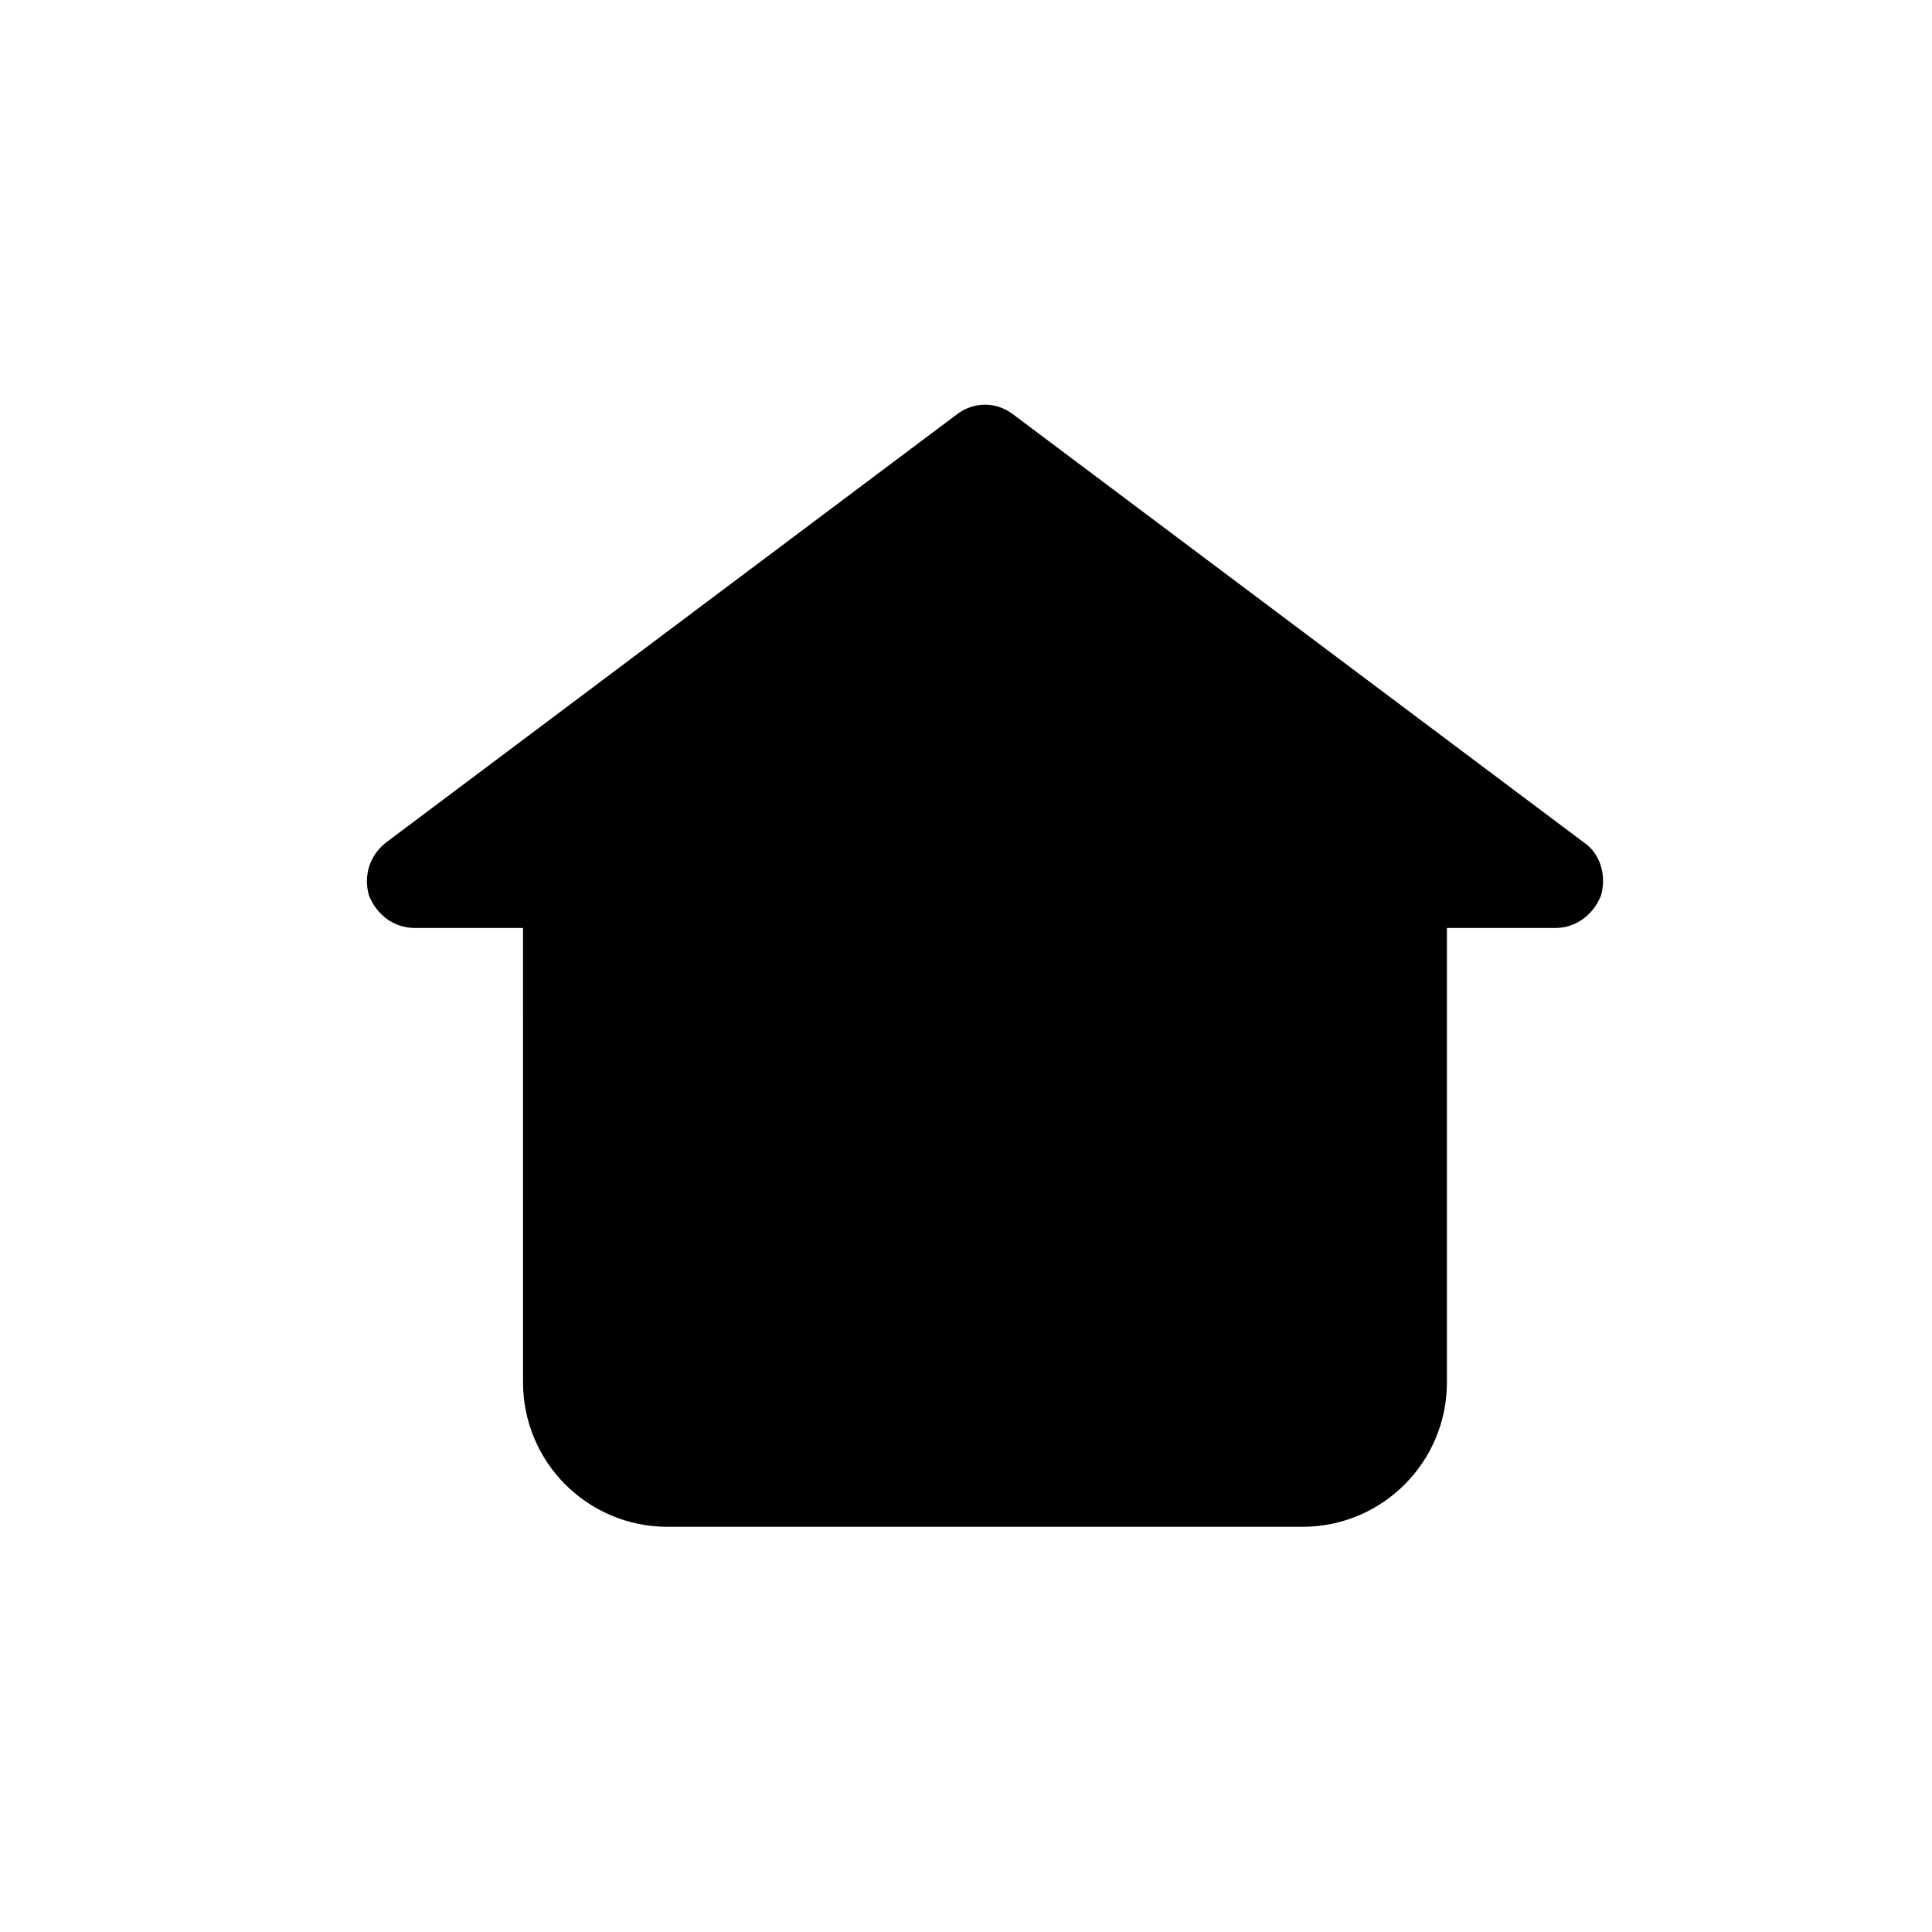
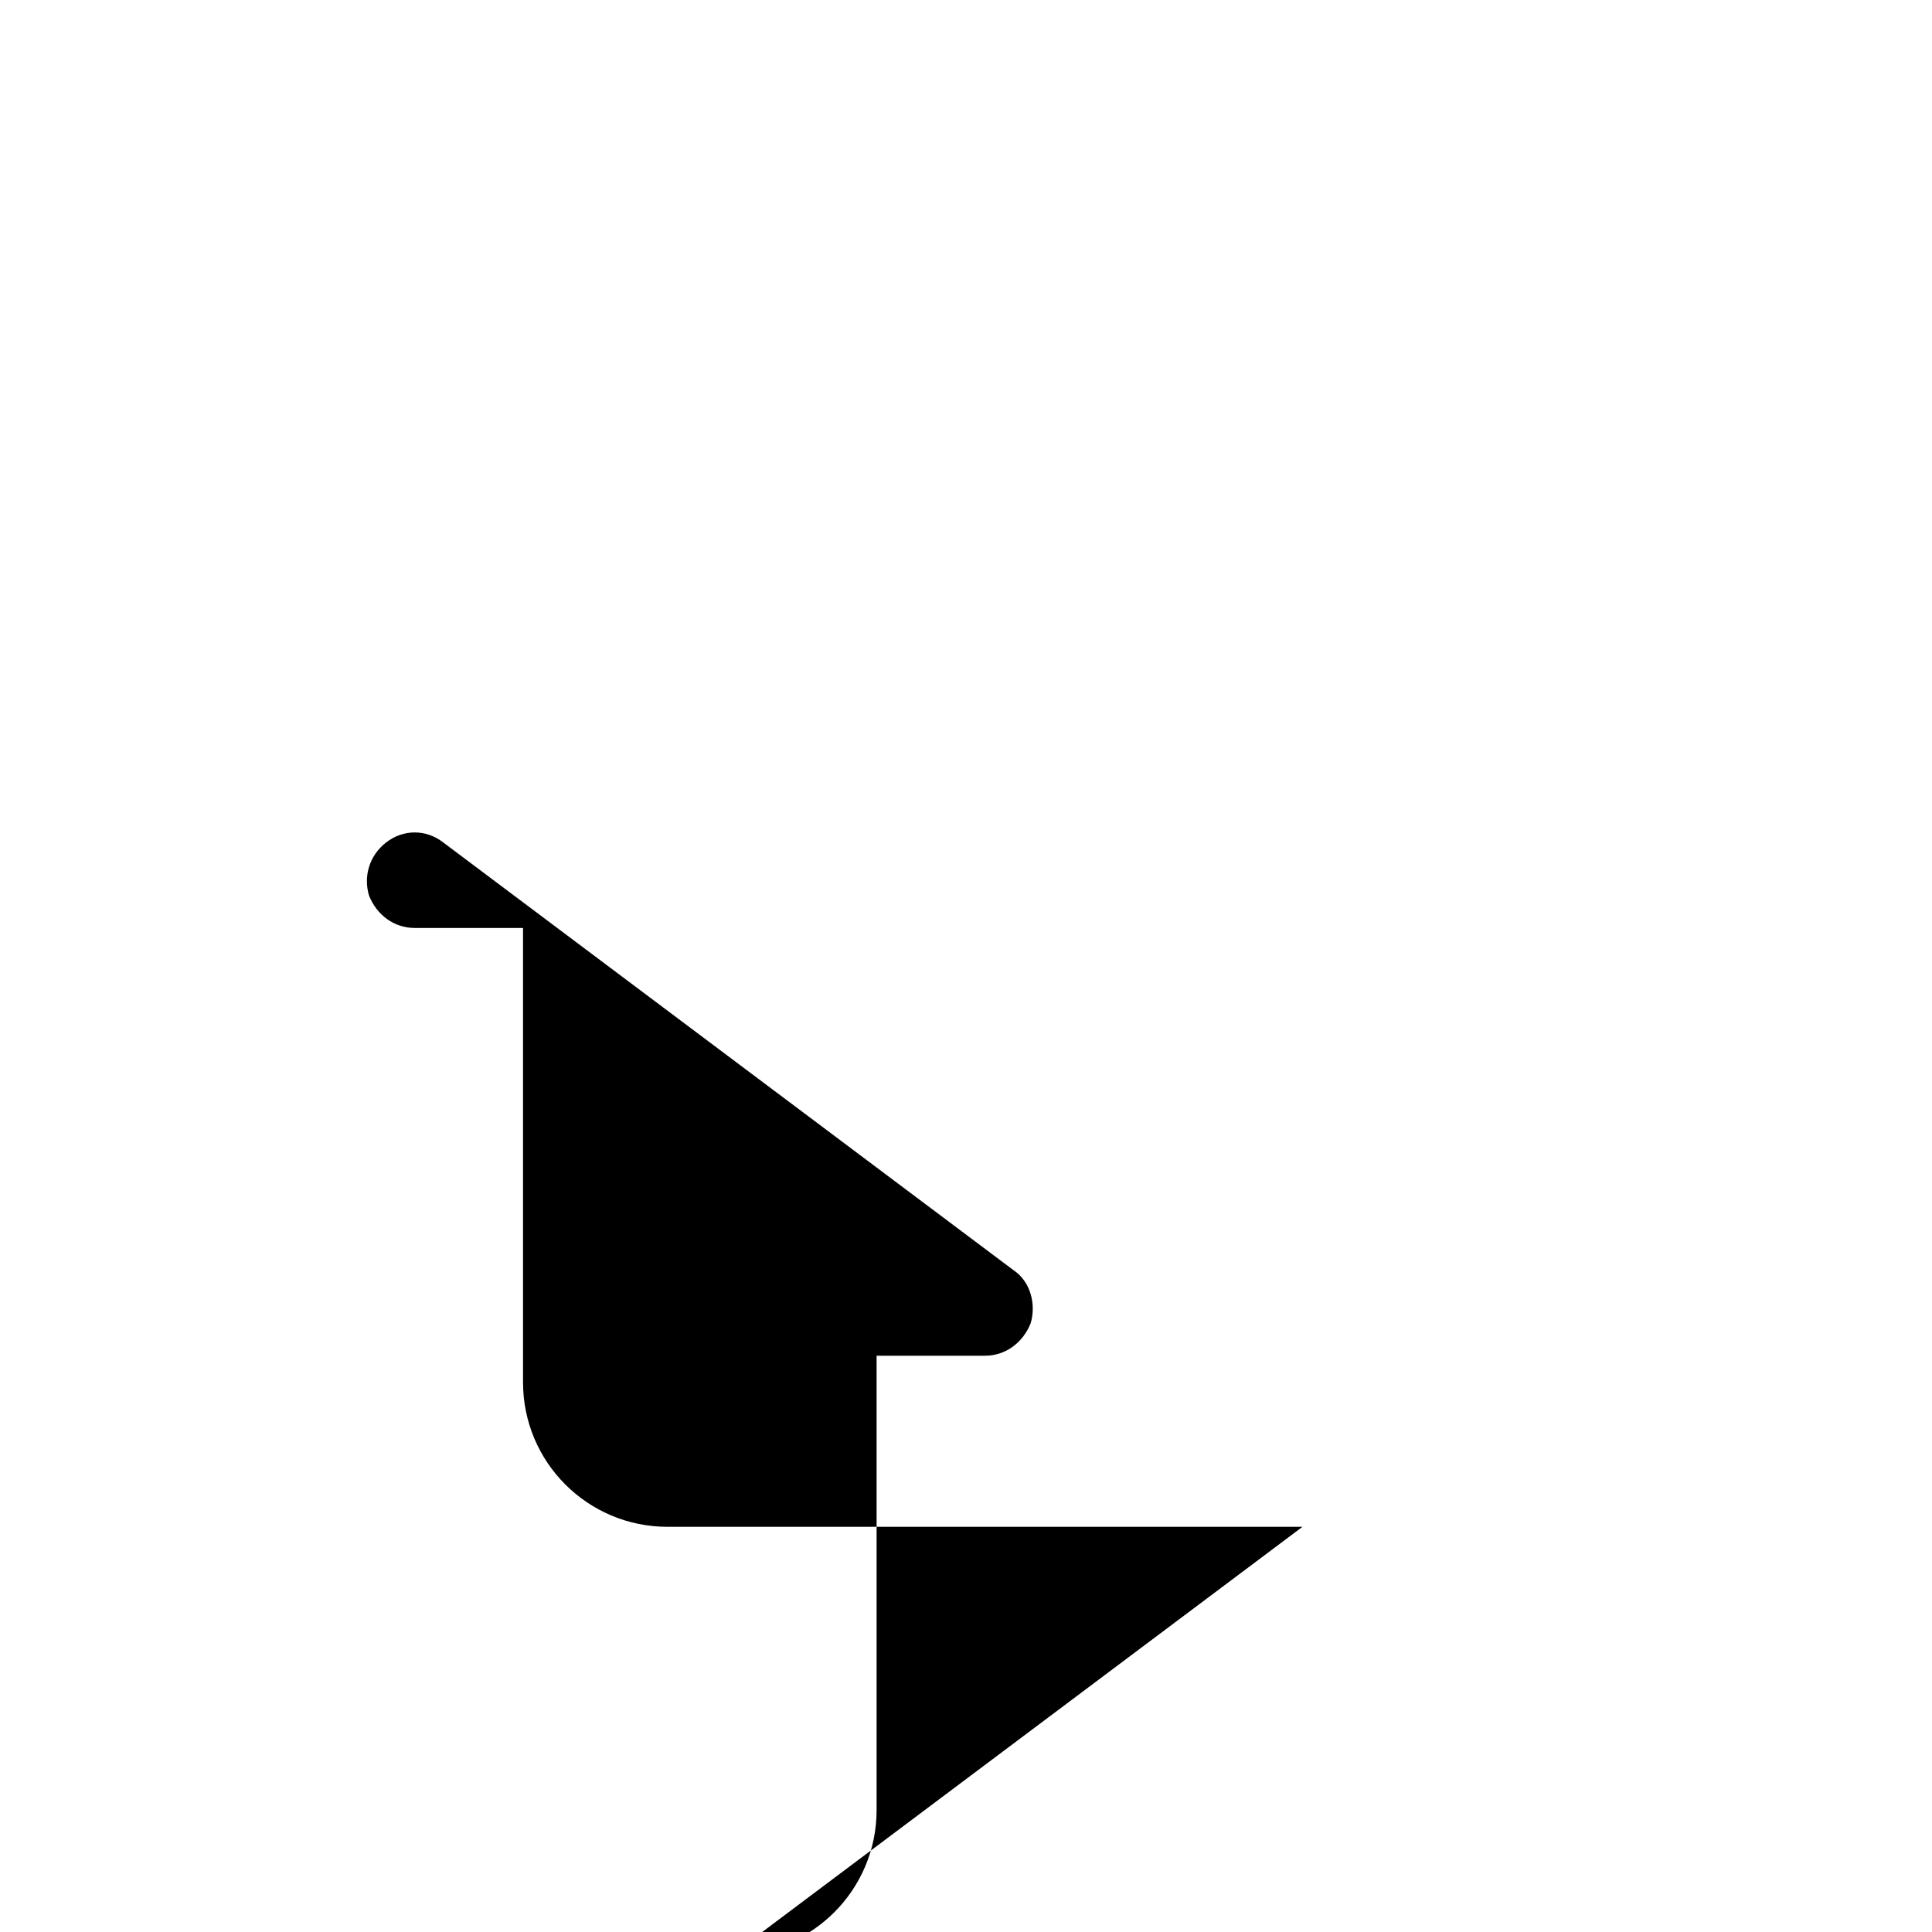
<svg xmlns="http://www.w3.org/2000/svg" fill="#000000" width="800px" height="800px" version="1.1" viewBox="144 144 512 512">
-   <path d="m489.17 548.62h-168.27c-21.16 0-38.289-17.129-38.289-38.289l-0.004-120.41h-28.715c-5.543 0-10.078-3.527-12.09-8.566-1.512-5.039 0-10.578 4.535-14.105l151.14-113.36c4.535-3.527 10.578-3.527 15.113 0l151.14 113.36c4.535 3.023 6.047 9.07 4.535 14.105-2.023 5.039-6.555 8.566-12.098 8.566h-28.719v120.41c0 21.16-17.129 38.289-38.289 38.289z" />
+   <path d="m489.17 548.62h-168.27c-21.16 0-38.289-17.129-38.289-38.289l-0.004-120.41h-28.715c-5.543 0-10.078-3.527-12.09-8.566-1.512-5.039 0-10.578 4.535-14.105c4.535-3.527 10.578-3.527 15.113 0l151.14 113.36c4.535 3.023 6.047 9.07 4.535 14.105-2.023 5.039-6.555 8.566-12.098 8.566h-28.719v120.41c0 21.16-17.129 38.289-38.289 38.289z" />
</svg>